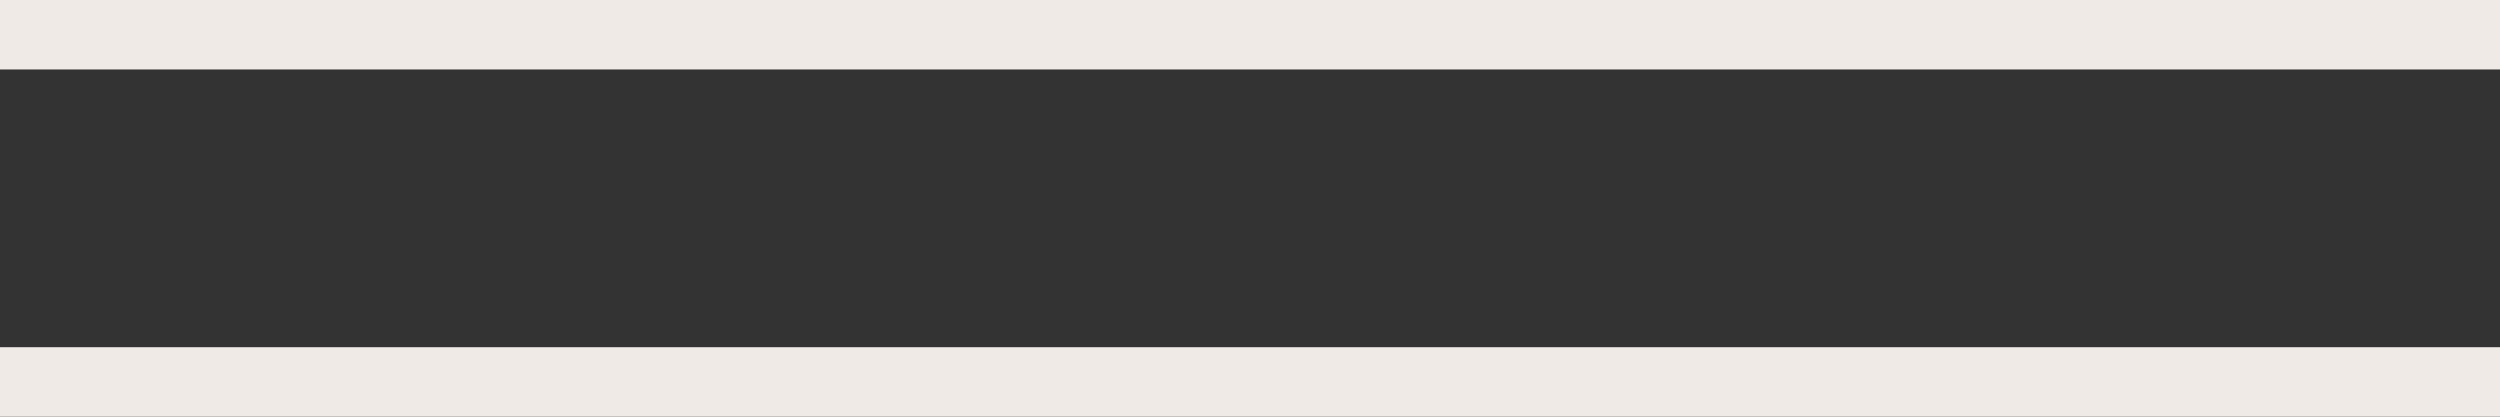
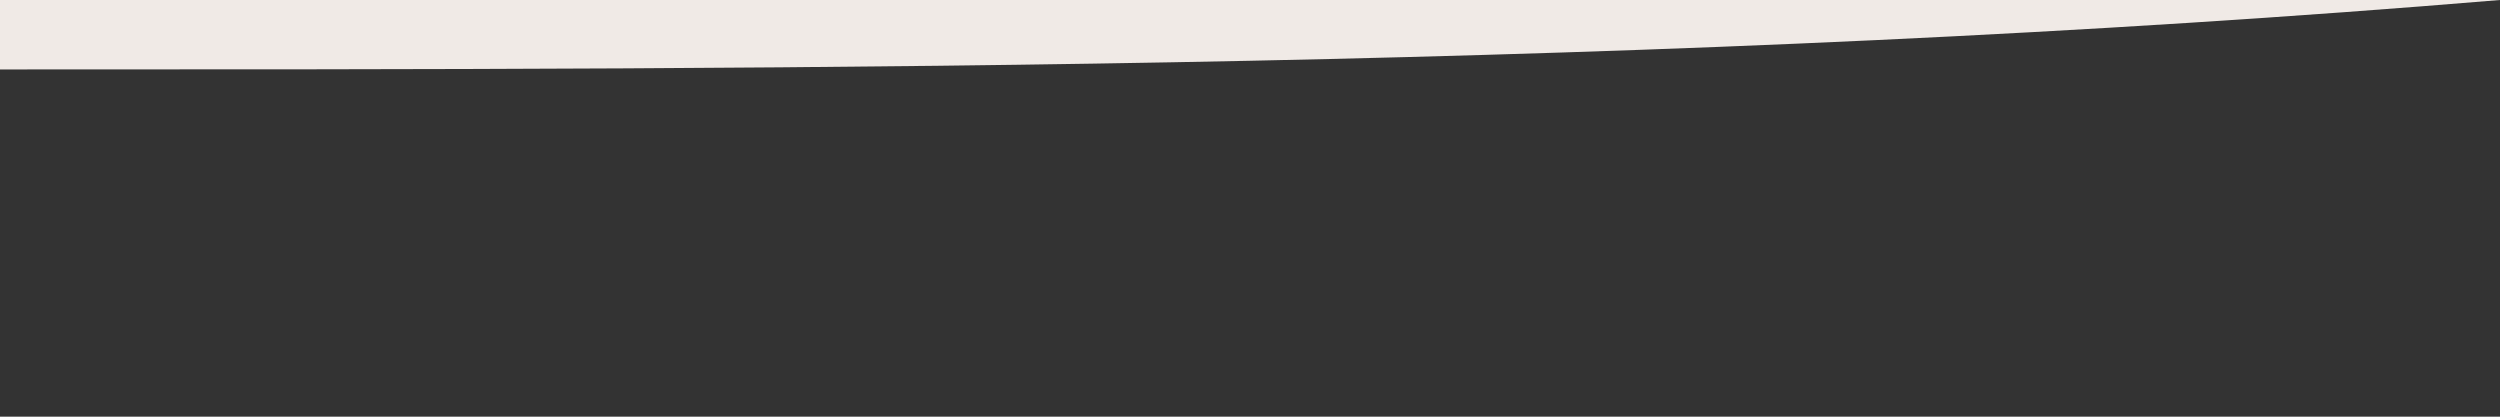
<svg xmlns="http://www.w3.org/2000/svg" viewBox="0 0 36.00 6.00" data-guides="{&quot;vertical&quot;:[],&quot;horizontal&quot;:[]}">
  <rect x="0" y="0" width="36.00" height="6.00" fill="#333333" stroke="none" />
  <defs />
-   <path fill="#f0eae6" stroke="none" fill-opacity="1" stroke-width="1" stroke-opacity="1" id="tSvg1073e930731" title="Path 1" d="M36 0C36 0.333 36 0.667 36 1C24 1 12 1 0 1C0 0.667 0 0.333 0 0C12 0 24 0 36 0Z" />
-   <path fill="#f0eae6" stroke="none" fill-opacity="1" stroke-width="1" stroke-opacity="1" id="tSvgd2ecc8441f" title="Path 2" d="M36 5C36 5.333 36 5.667 36 6C24 6 12 6 0 6C0 5.667 0 5.333 0 5C12 5 24 5 36 5Z" />
+   <path fill="#f0eae6" stroke="none" fill-opacity="1" stroke-width="1" stroke-opacity="1" id="tSvg1073e930731" title="Path 1" d="M36 0C24 1 12 1 0 1C0 0.667 0 0.333 0 0C12 0 24 0 36 0Z" />
</svg>